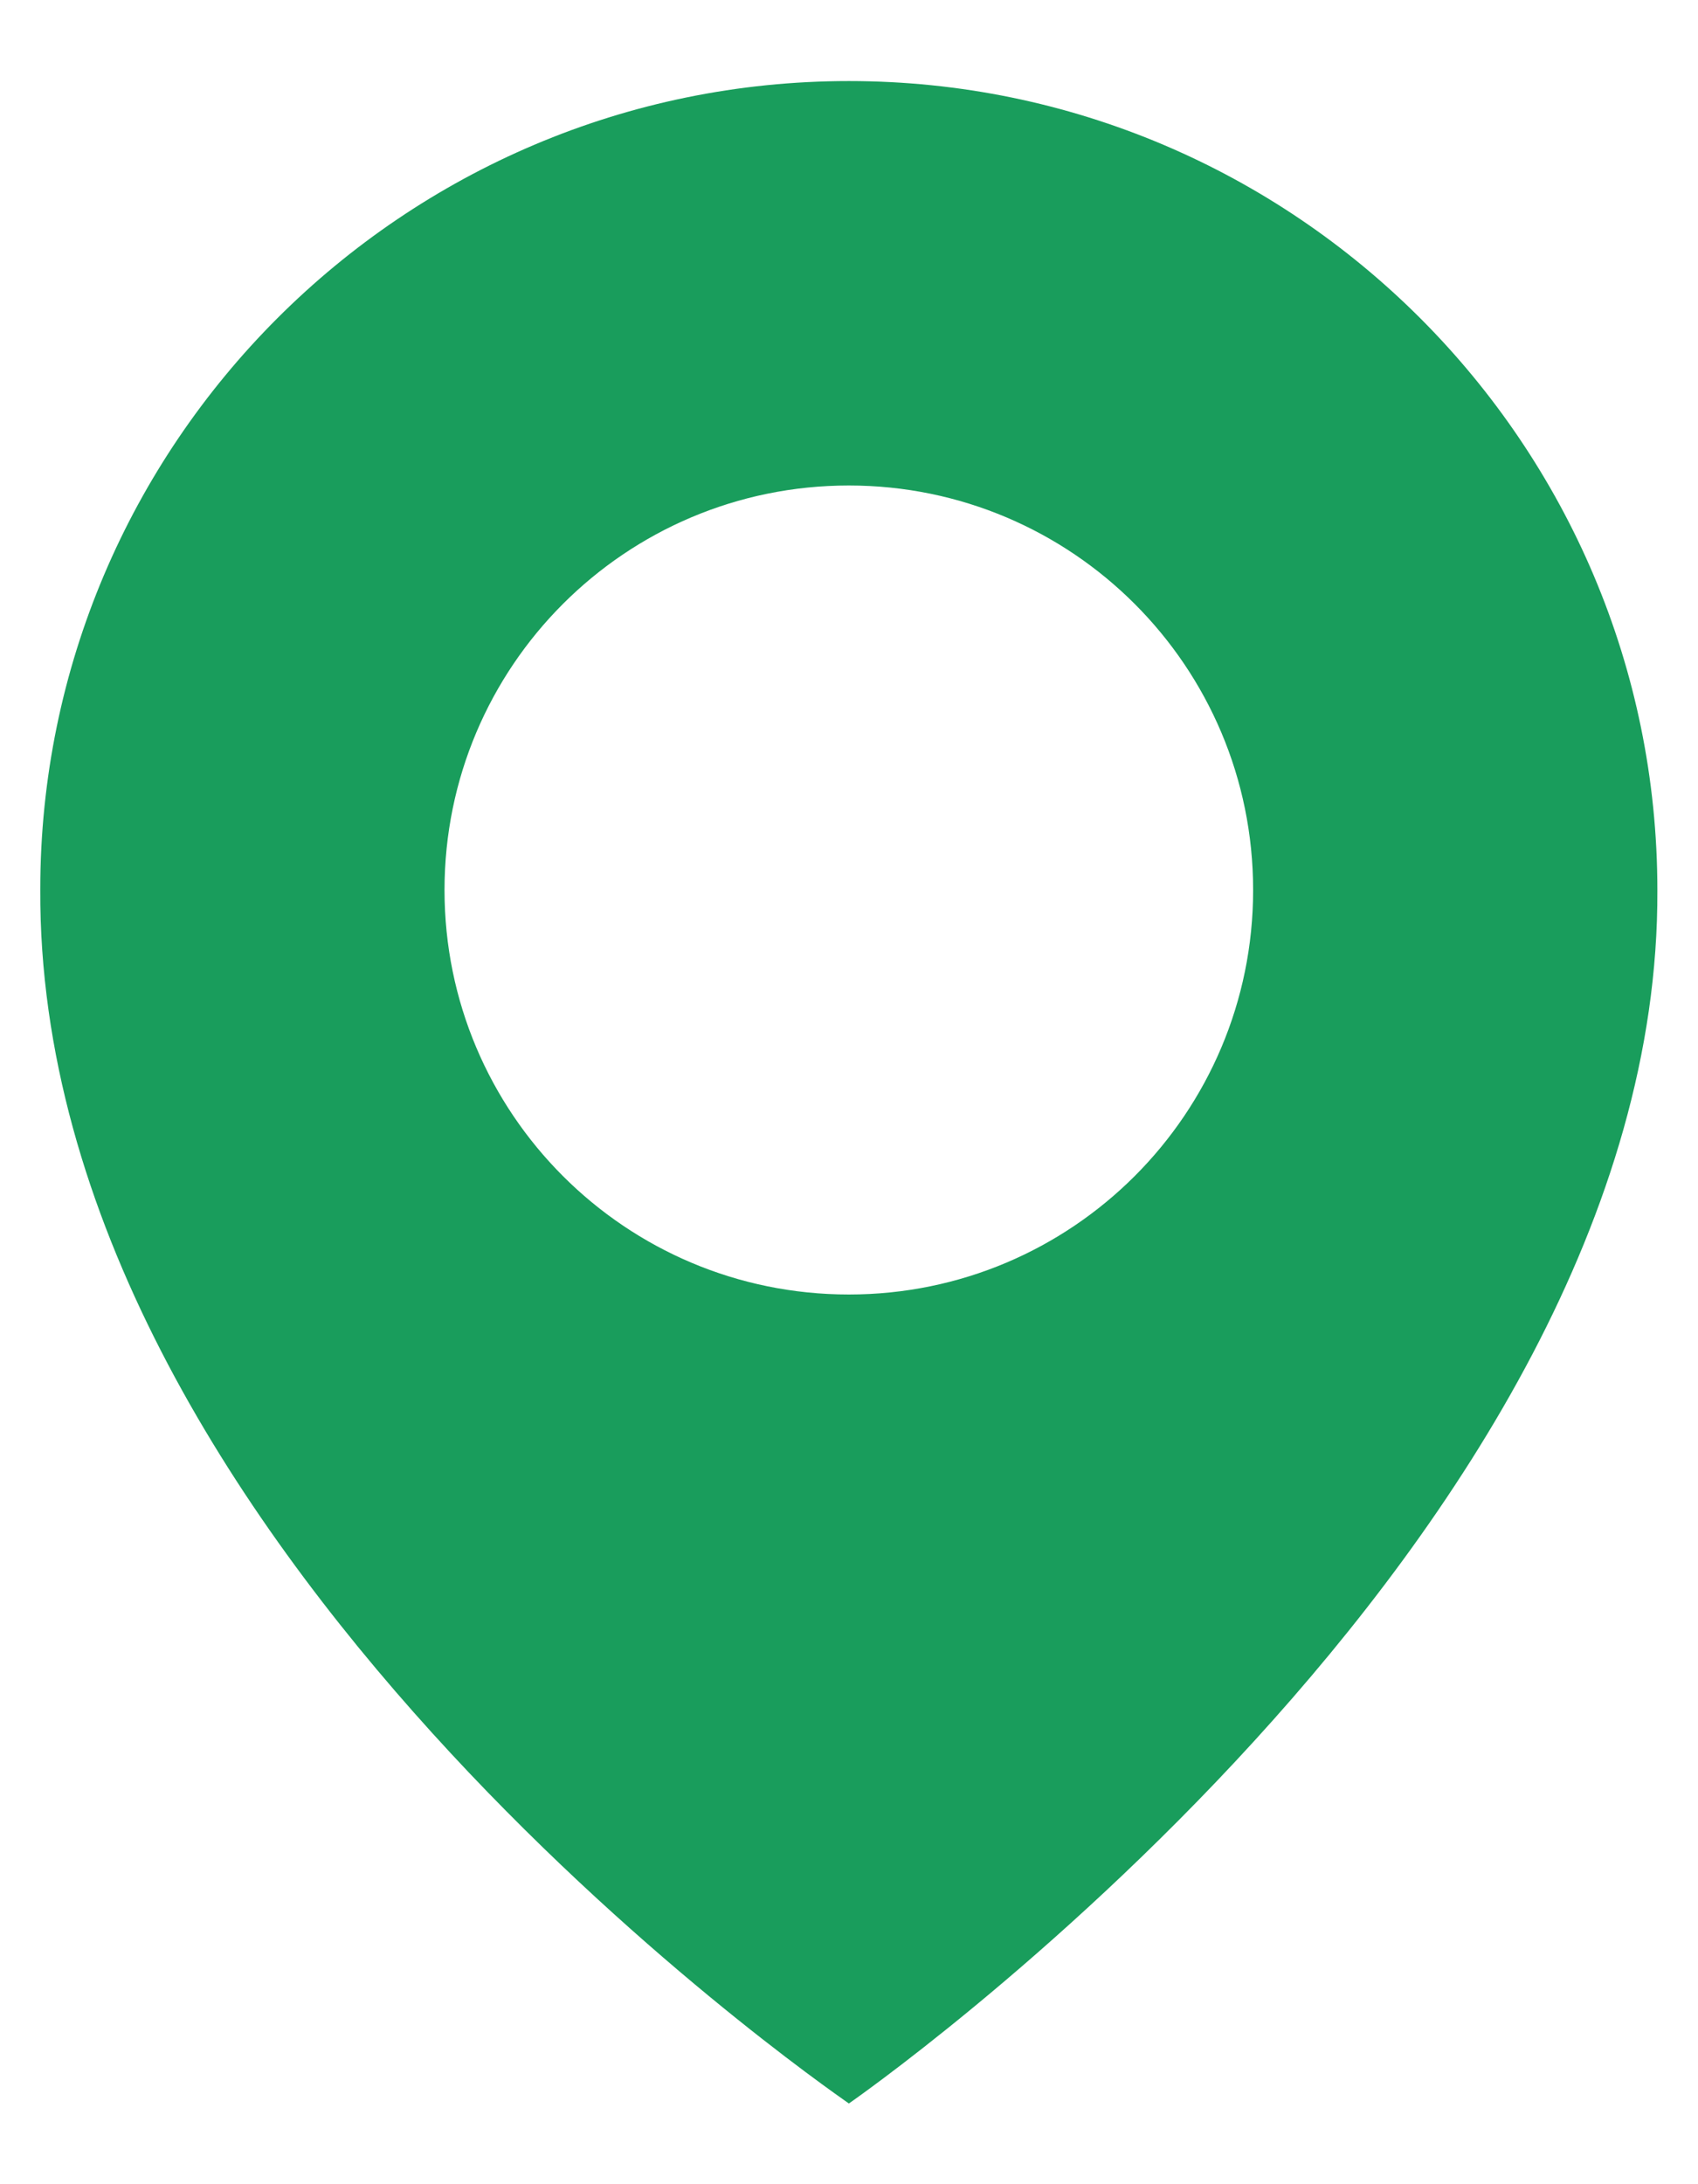
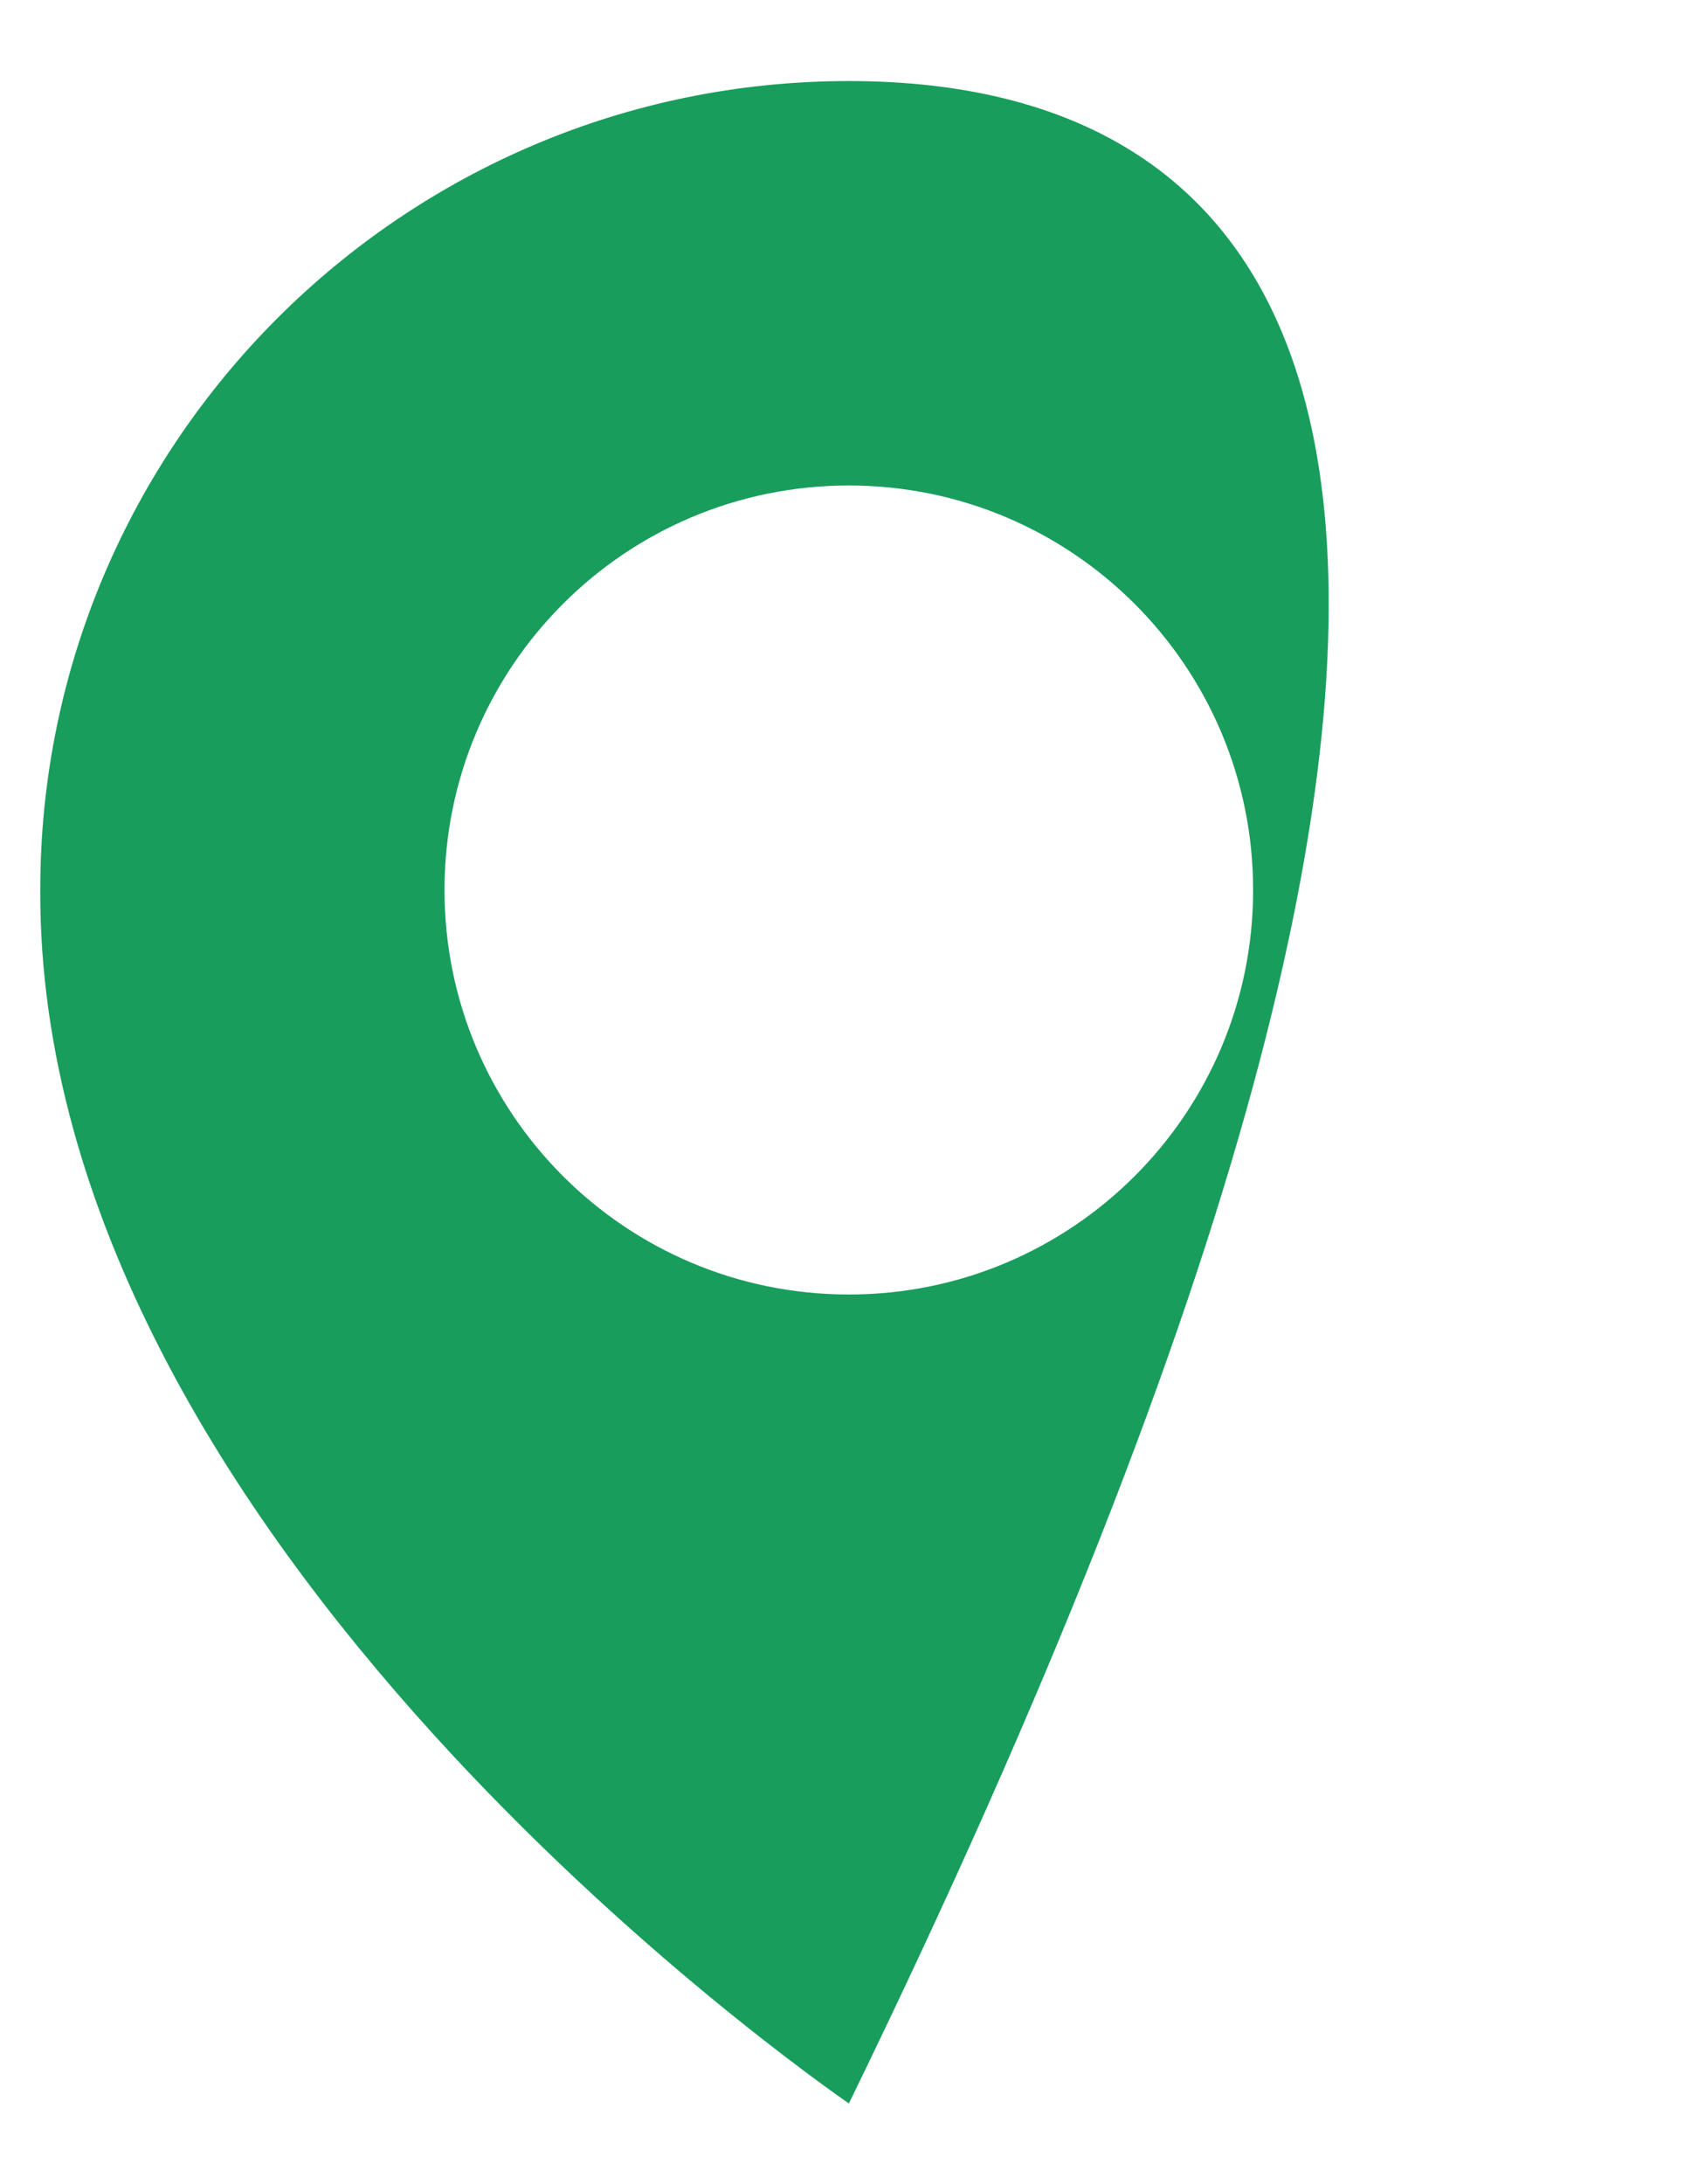
<svg xmlns="http://www.w3.org/2000/svg" width="14" height="18" viewBox="0 0 14 18" fill="none">
-   <path d="M6.999 0.668C3.323 0.668 0.332 3.659 0.332 7.33C0.308 12.701 6.745 17.155 6.999 17.335C6.999 17.335 13.69 12.701 13.665 7.335C13.665 3.659 10.675 0.668 6.999 0.668ZM6.999 10.668C5.157 10.668 3.665 9.176 3.665 7.335C3.665 5.493 5.157 4.001 6.999 4.001C8.84 4.001 10.332 5.493 10.332 7.335C10.332 9.176 8.84 10.668 6.999 10.668Z" fill="#199D5C" />
+   <path d="M6.999 0.668C3.323 0.668 0.332 3.659 0.332 7.33C0.308 12.701 6.745 17.155 6.999 17.335C13.665 3.659 10.675 0.668 6.999 0.668ZM6.999 10.668C5.157 10.668 3.665 9.176 3.665 7.335C3.665 5.493 5.157 4.001 6.999 4.001C8.84 4.001 10.332 5.493 10.332 7.335C10.332 9.176 8.84 10.668 6.999 10.668Z" fill="#199D5C" />
</svg>